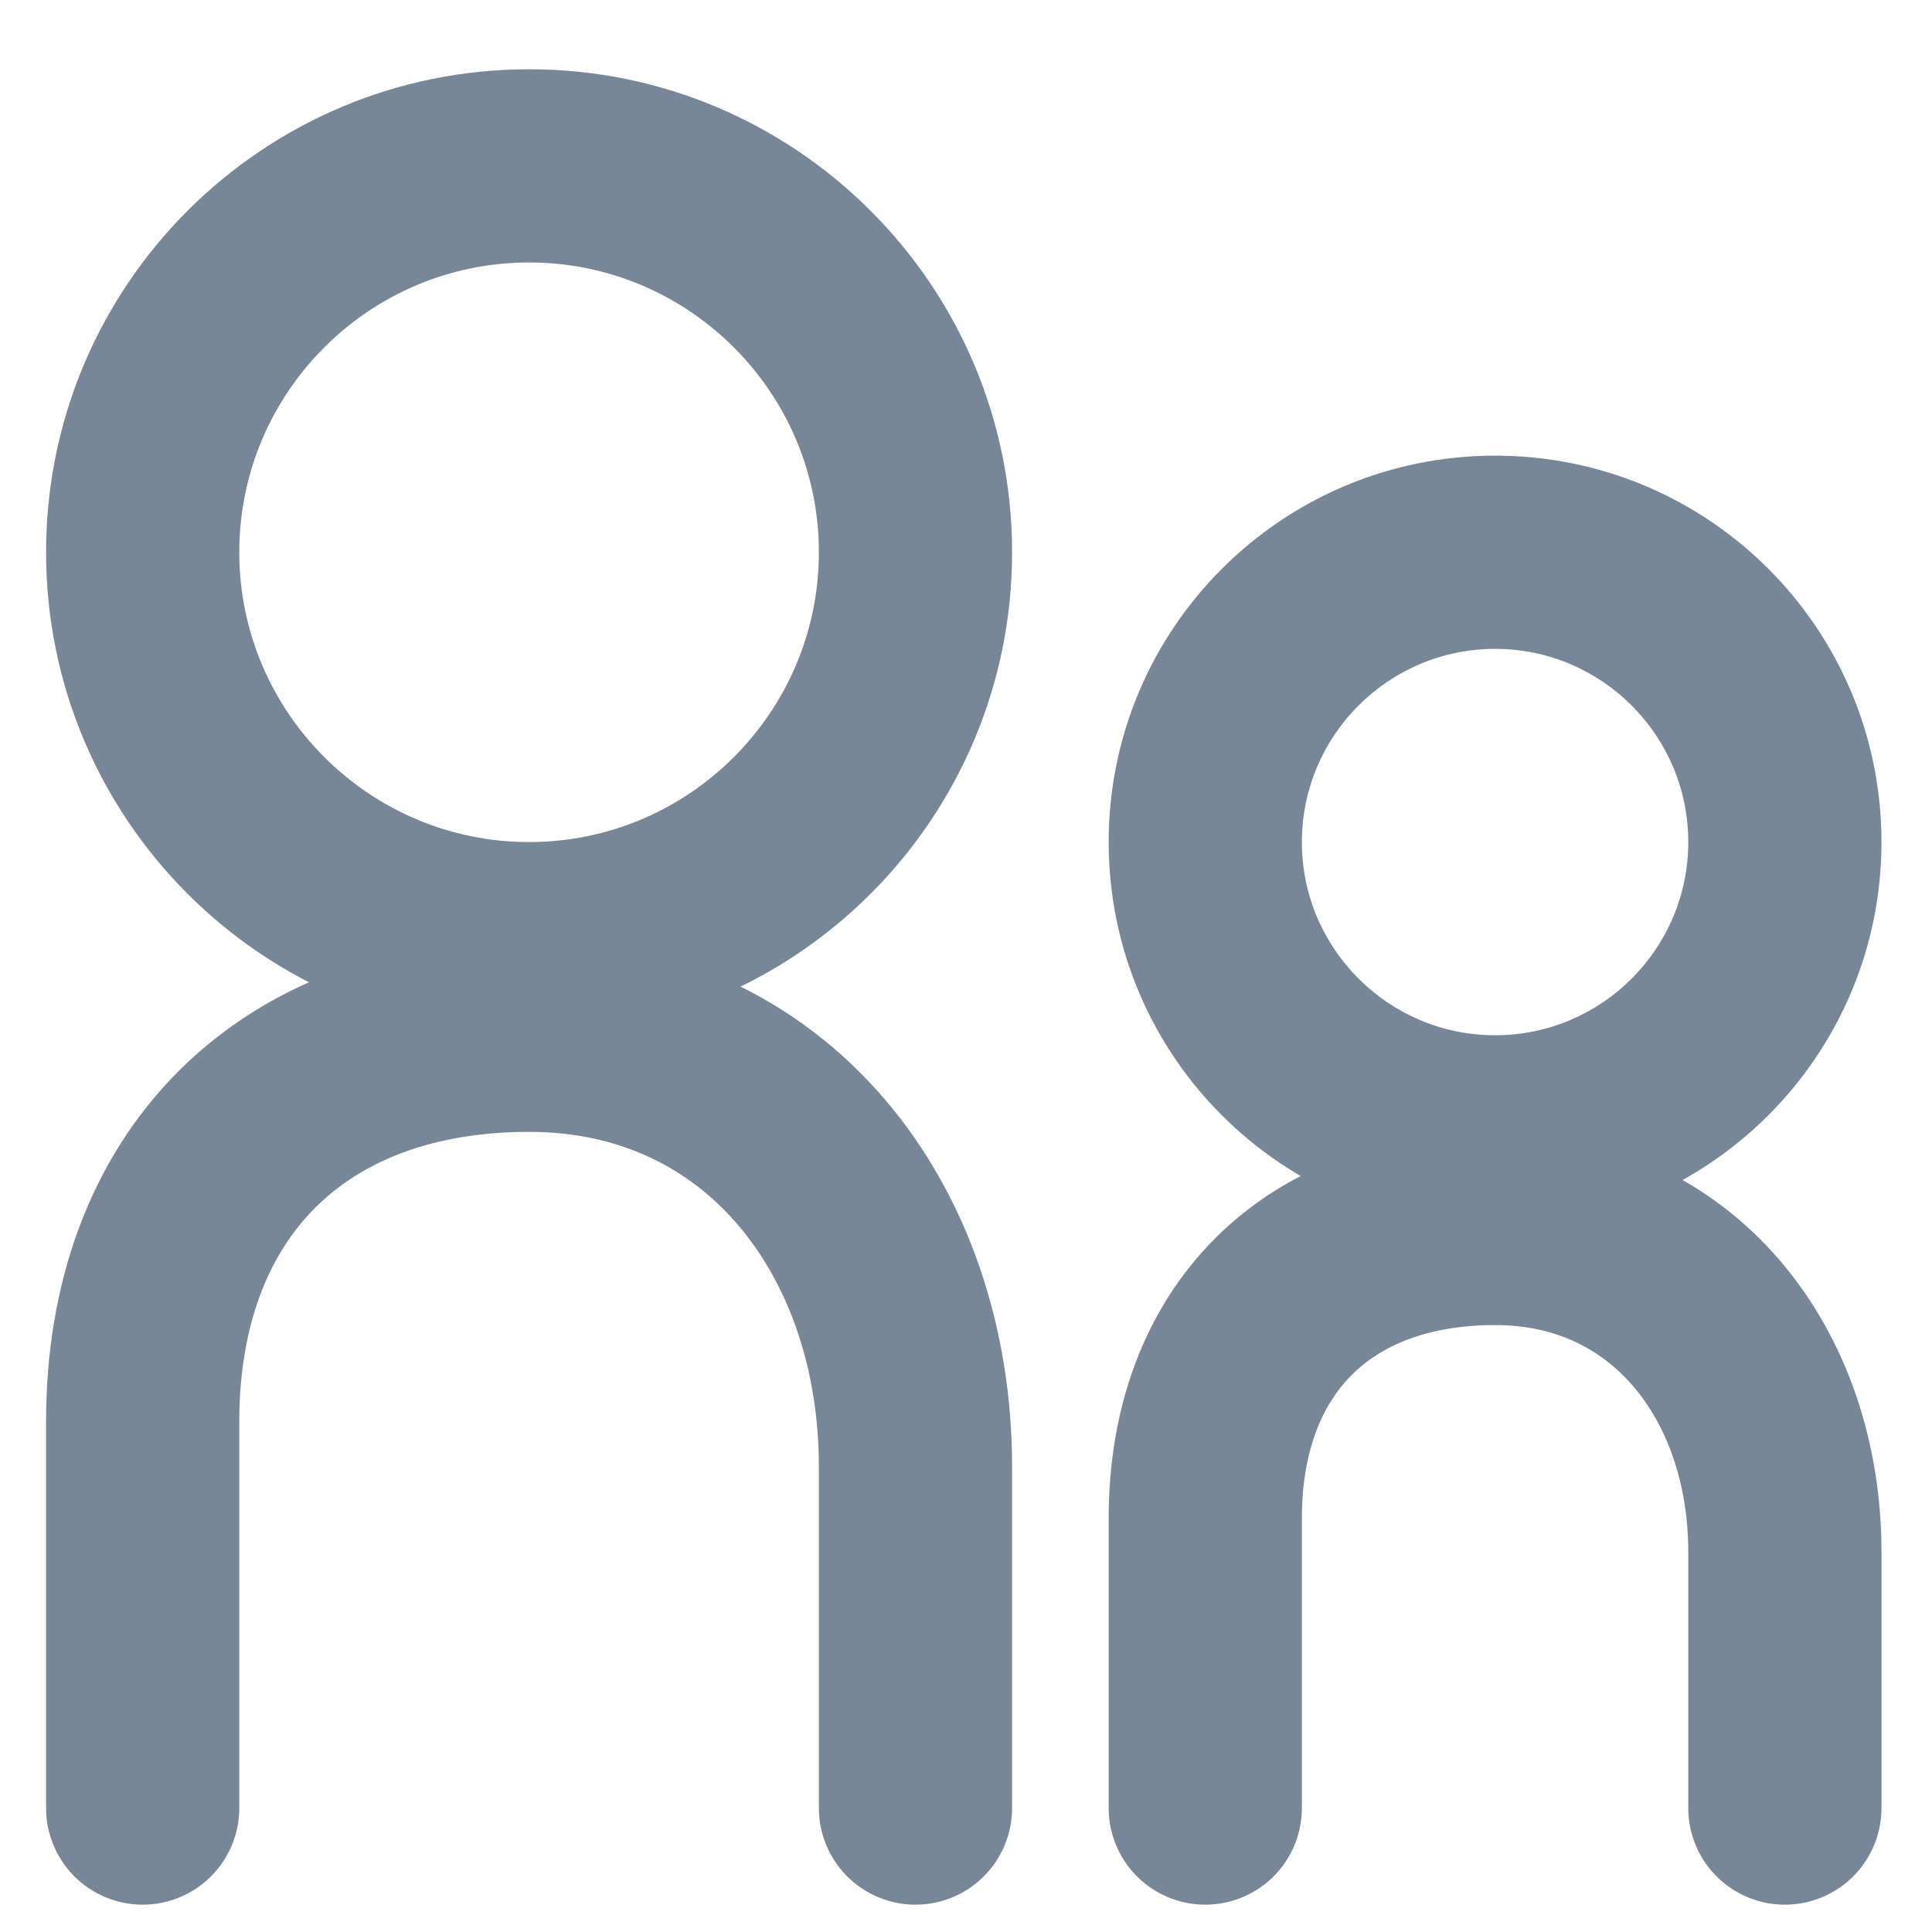
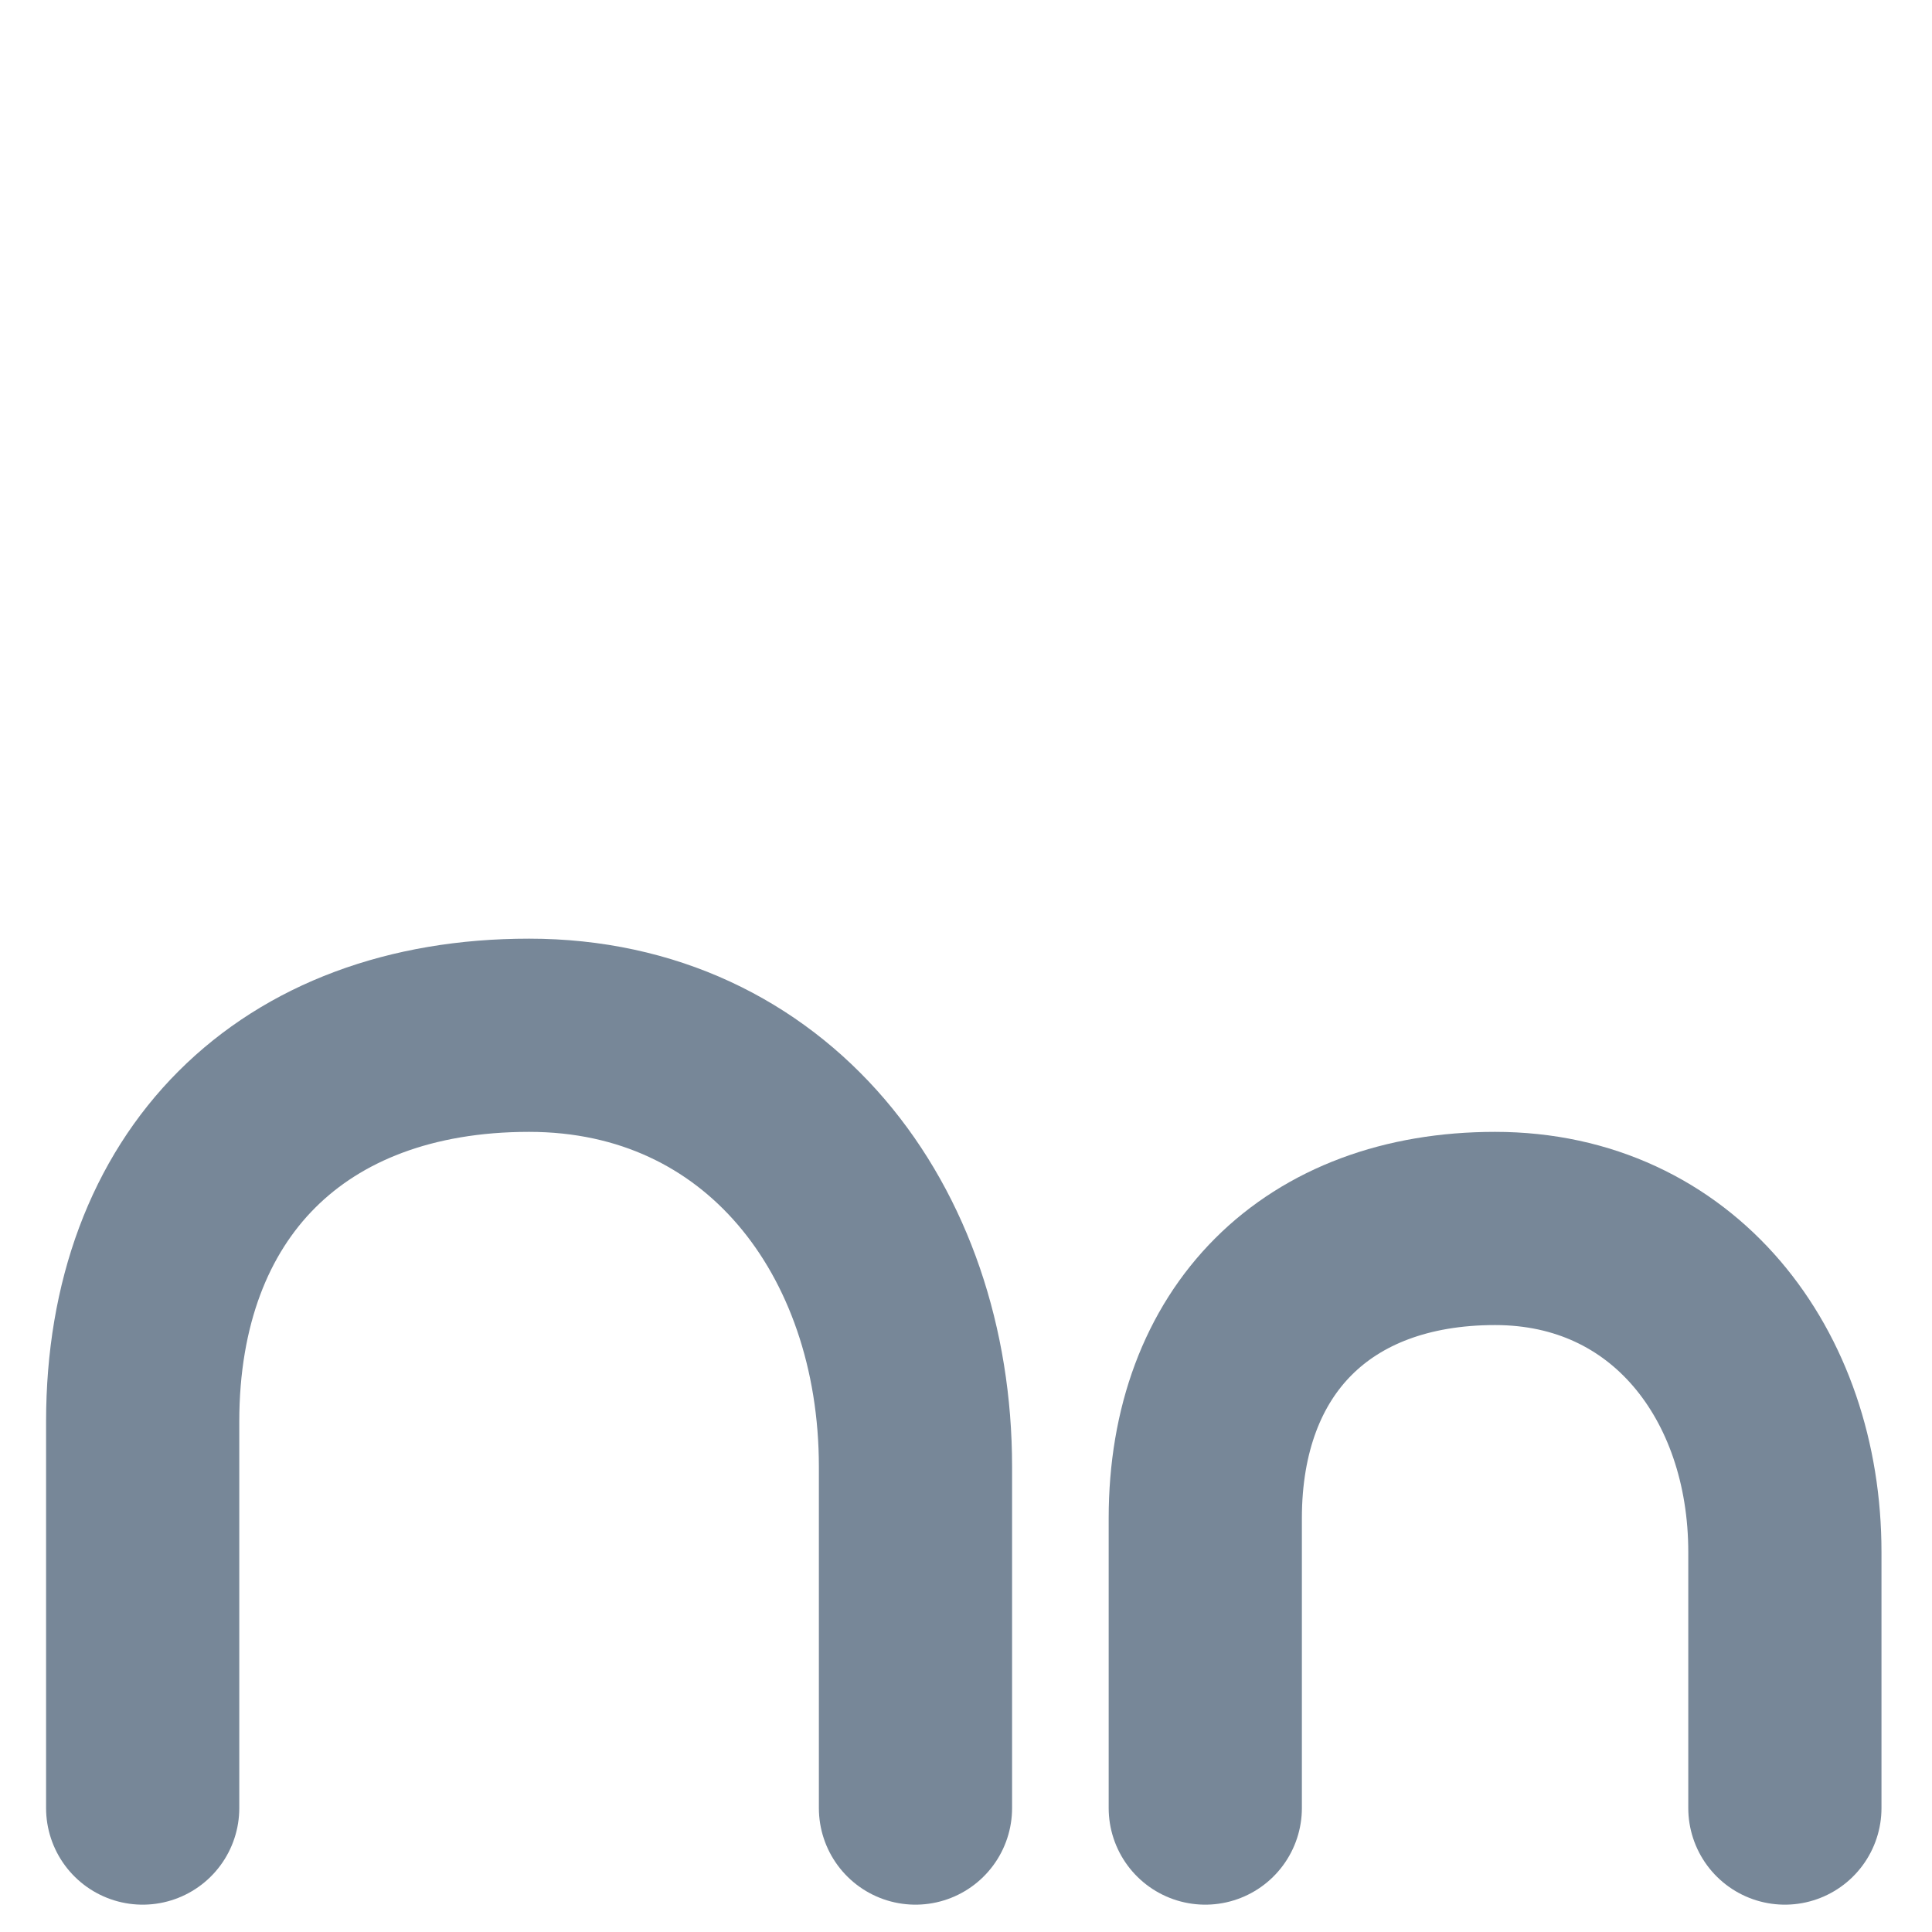
<svg xmlns="http://www.w3.org/2000/svg" version="1.1" x="0px" y="0px" width="20px" height="20px" viewBox="-0.477 -0.717 20 20" enable-background="new -0.477 -0.717 20 20" xml:space="preserve">
  <defs>
</defs>
-   <path fill="#778798" d="M5,2c1.654,0,3,1.346,3,3c0,1.654-1.346,3-3,3S2,6.654,2,5C2,3.346,3.345,2,5,2 M5,0C2.239,0,0,2.239,0,5  c0,2.761,2.239,5,5,5c2.761,0,5-2.239,5-5C10,2.239,7.76,0,5,0" />
-   <path fill="#778798" d="M15,6c1.104,0,2,0.897,2,2c0,1.103-0.896,2-2,2c-1.103,0-2-0.897-2-2C13,6.897,13.897,6,15,6 M15,4  c-2.209,0-4,1.791-4,4s1.791,4,4,4s4-1.791,4-4S17.212,4,15,4" />
  <path fill="none" stroke="#778798" stroke-width="2" stroke-linecap="round" stroke-linejoin="round" stroke-miterlimit="10" d="  M1,18v-4c0-2.457,1.543-4,4-4s4,2.01,4,4.467V18" />
  <path fill="none" stroke="#778798" stroke-width="2" stroke-linecap="round" stroke-linejoin="round" stroke-miterlimit="10" d="  M12,18v-3c0-1.842,1.158-3,3-3s3,1.508,3,3.35V18" />
</svg>